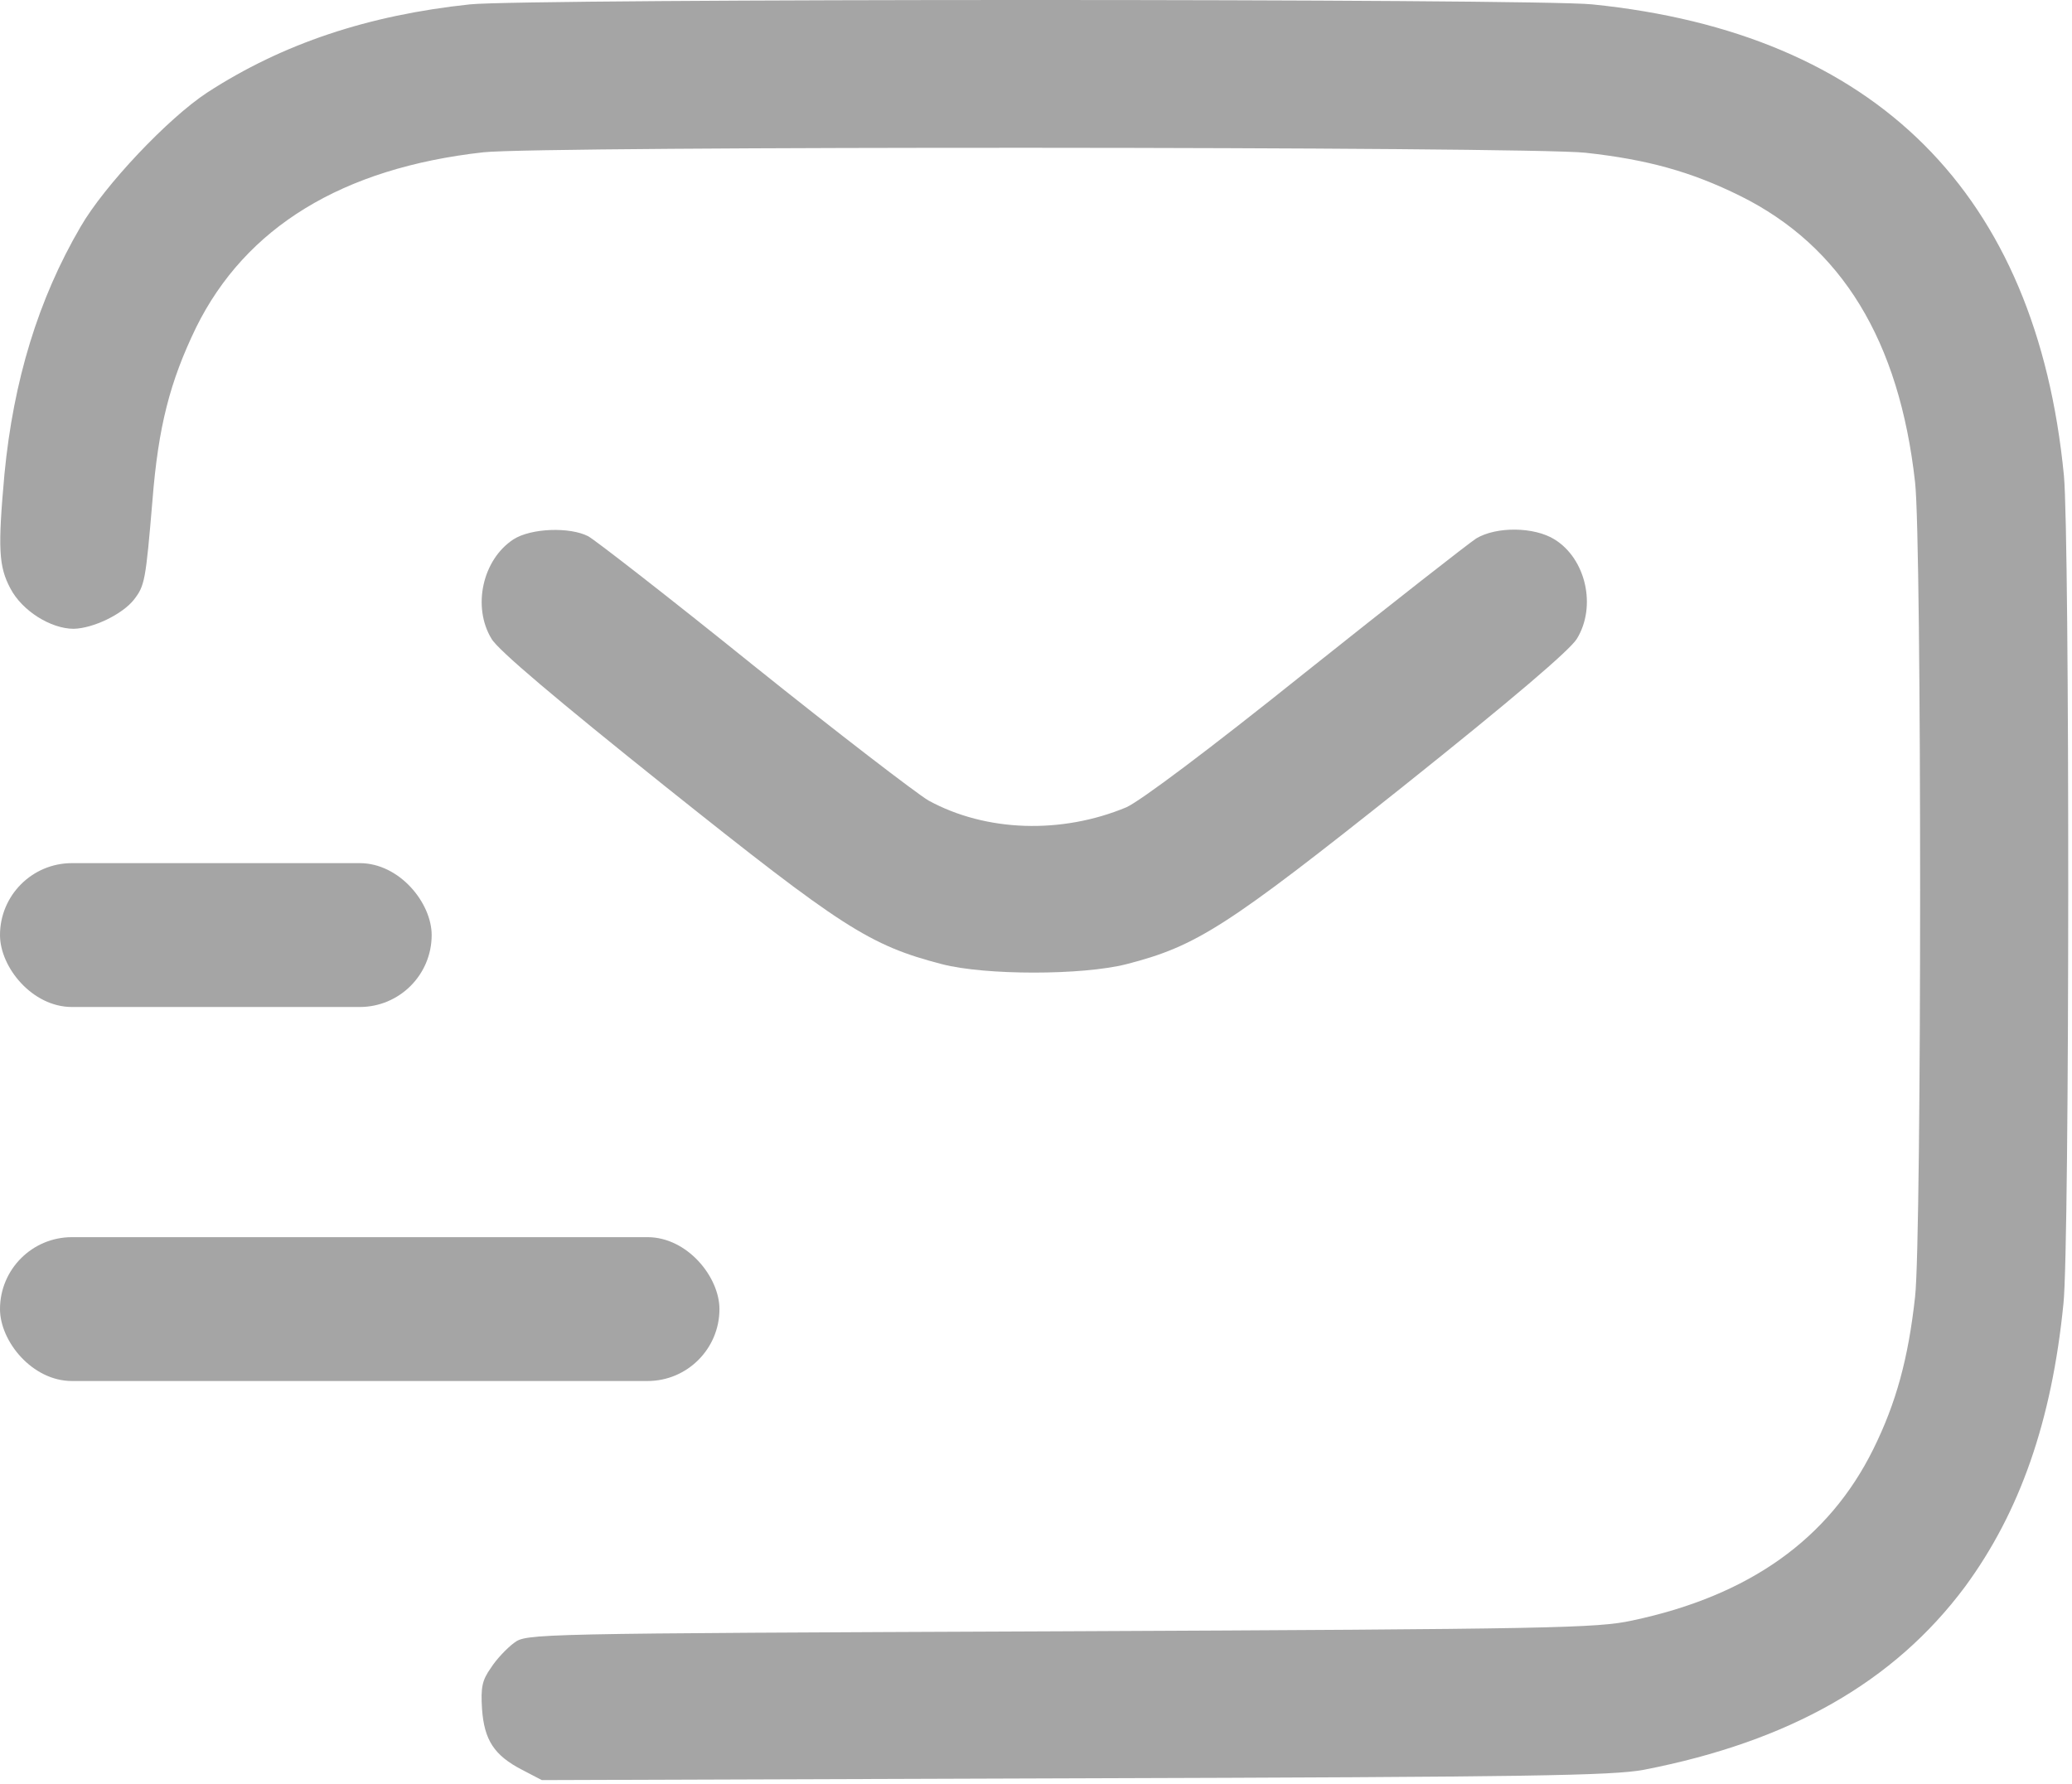
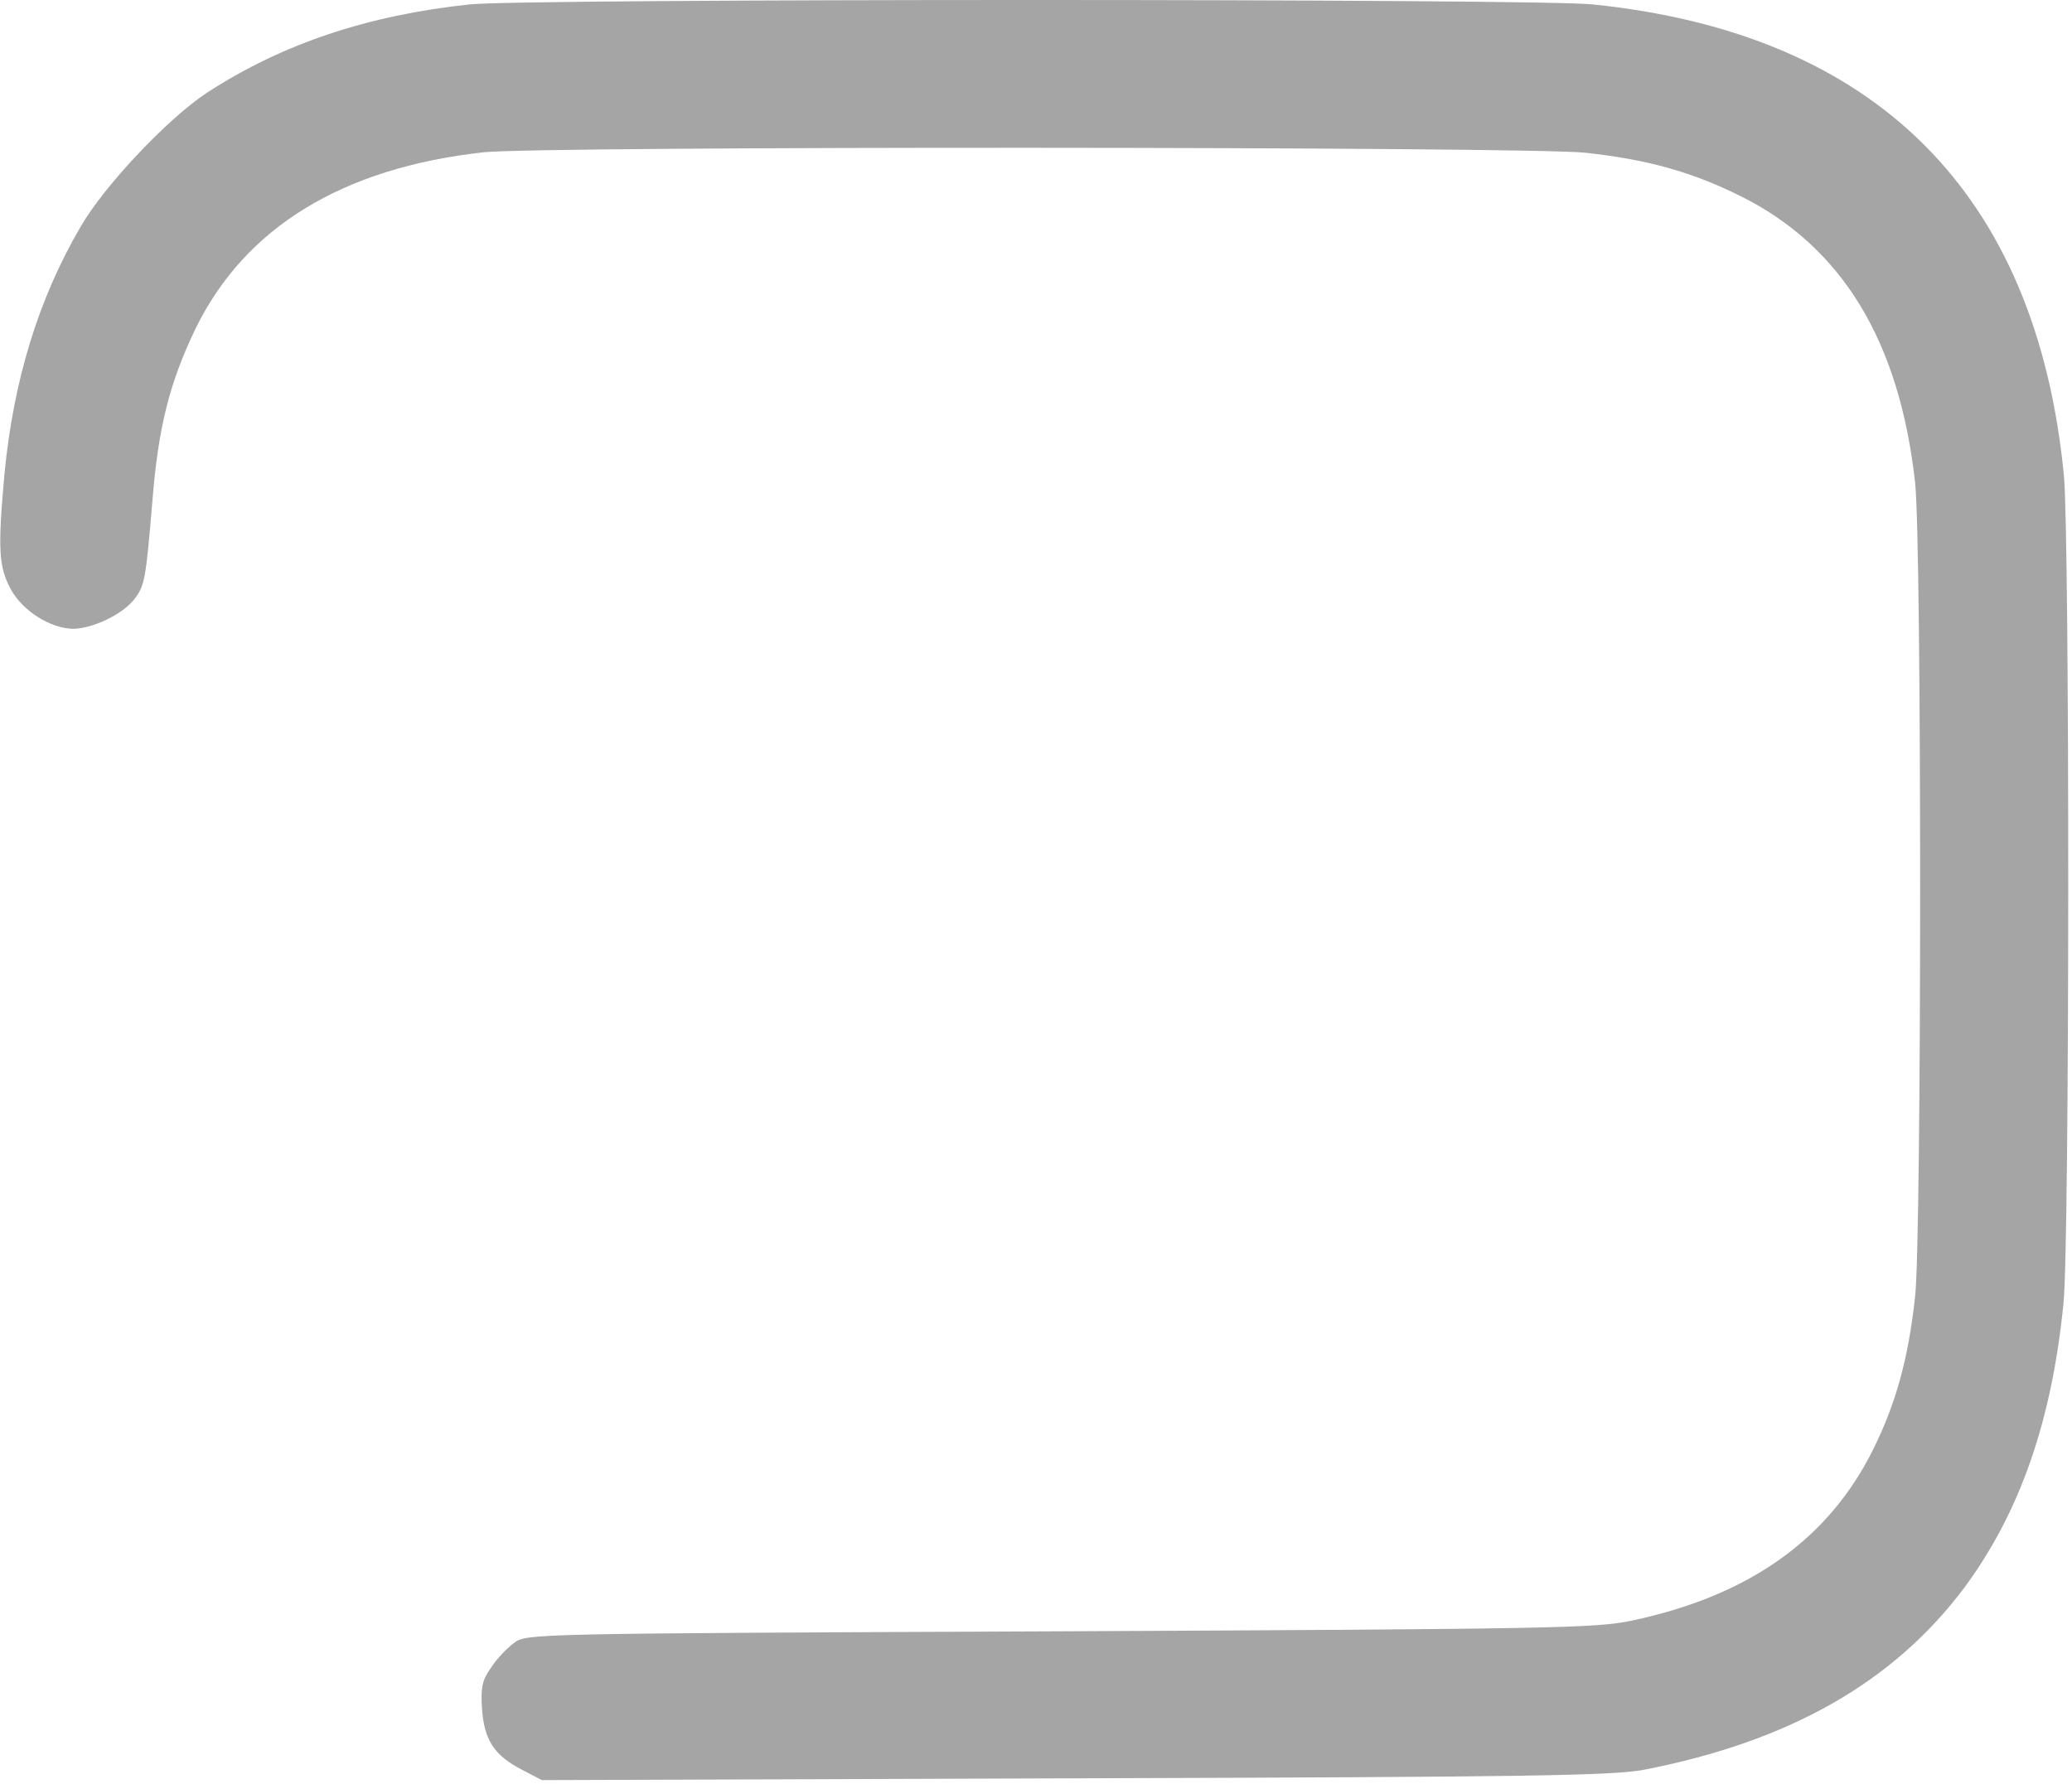
<svg xmlns="http://www.w3.org/2000/svg" width="72" height="62" viewBox="0 0 72 62" fill="none">
  <path d="M16.328 0.152C12.797 0.527 9.828 1.512 7.203 3.215C5.844 4.105 3.625 6.449 2.797 7.887C1.328 10.402 0.469 13.23 0.156 16.465C-0.078 19.059 -0.047 19.684 0.359 20.449C0.765 21.23 1.765 21.855 2.562 21.855C3.234 21.84 4.25 21.355 4.656 20.84C5.031 20.355 5.062 20.184 5.297 17.402C5.5 14.824 5.906 13.262 6.812 11.387C8.531 7.902 11.89 5.84 16.797 5.293C18.765 5.074 53.109 5.09 55.094 5.309C57.234 5.543 58.765 5.965 60.469 6.809C64 8.559 66 11.84 66.547 16.762C66.781 18.777 66.781 43.059 66.547 45.074C66.312 47.215 65.89 48.762 65.094 50.371C63.547 53.496 60.781 55.465 56.719 56.324C55.5 56.59 53.969 56.621 36.844 56.699C18.344 56.777 18.297 56.777 17.859 57.105C17.625 57.277 17.25 57.668 17.062 57.965C16.75 58.402 16.703 58.652 16.75 59.402C16.828 60.48 17.172 61.012 18.14 61.512L18.828 61.871L37.344 61.809C53.265 61.762 56.031 61.715 57.125 61.512C62.187 60.527 65.812 58.465 68.281 55.152C70.187 52.559 71.297 49.402 71.703 45.309C71.922 43.277 71.922 18.637 71.719 16.527C70.765 6.715 65.187 1.152 55.328 0.152C53.39 -0.051 18.234 -0.051 16.328 0.152Z" fill="#A5A5A5" />
-   <path d="M17.843 18.746C16.765 19.449 16.406 21.09 17.078 22.199C17.297 22.59 19.375 24.34 23.125 27.34C29.25 32.23 30.203 32.855 32.734 33.512C34.234 33.902 37.609 33.902 39.14 33.512C41.578 32.887 42.625 32.215 48.75 27.34C52.547 24.309 54.562 22.59 54.797 22.199C55.484 21.074 55.109 19.418 54.015 18.746C53.312 18.309 52 18.293 51.297 18.715C51.031 18.887 48.359 20.98 45.359 23.371C41.968 26.09 39.625 27.84 39.14 28.059C36.89 28.996 34.265 28.918 32.265 27.824C31.843 27.574 29.093 25.465 26.172 23.121C23.265 20.777 20.672 18.762 20.437 18.637C19.797 18.309 18.453 18.355 17.843 18.746Z" fill="#A5A5A5" />
-   <rect y="30" width="15" height="5" rx="2.5" fill="#A5A5A5" />
-   <rect y="43" width="25" height="5" rx="2.5" fill="#A5A5A5" />
</svg>